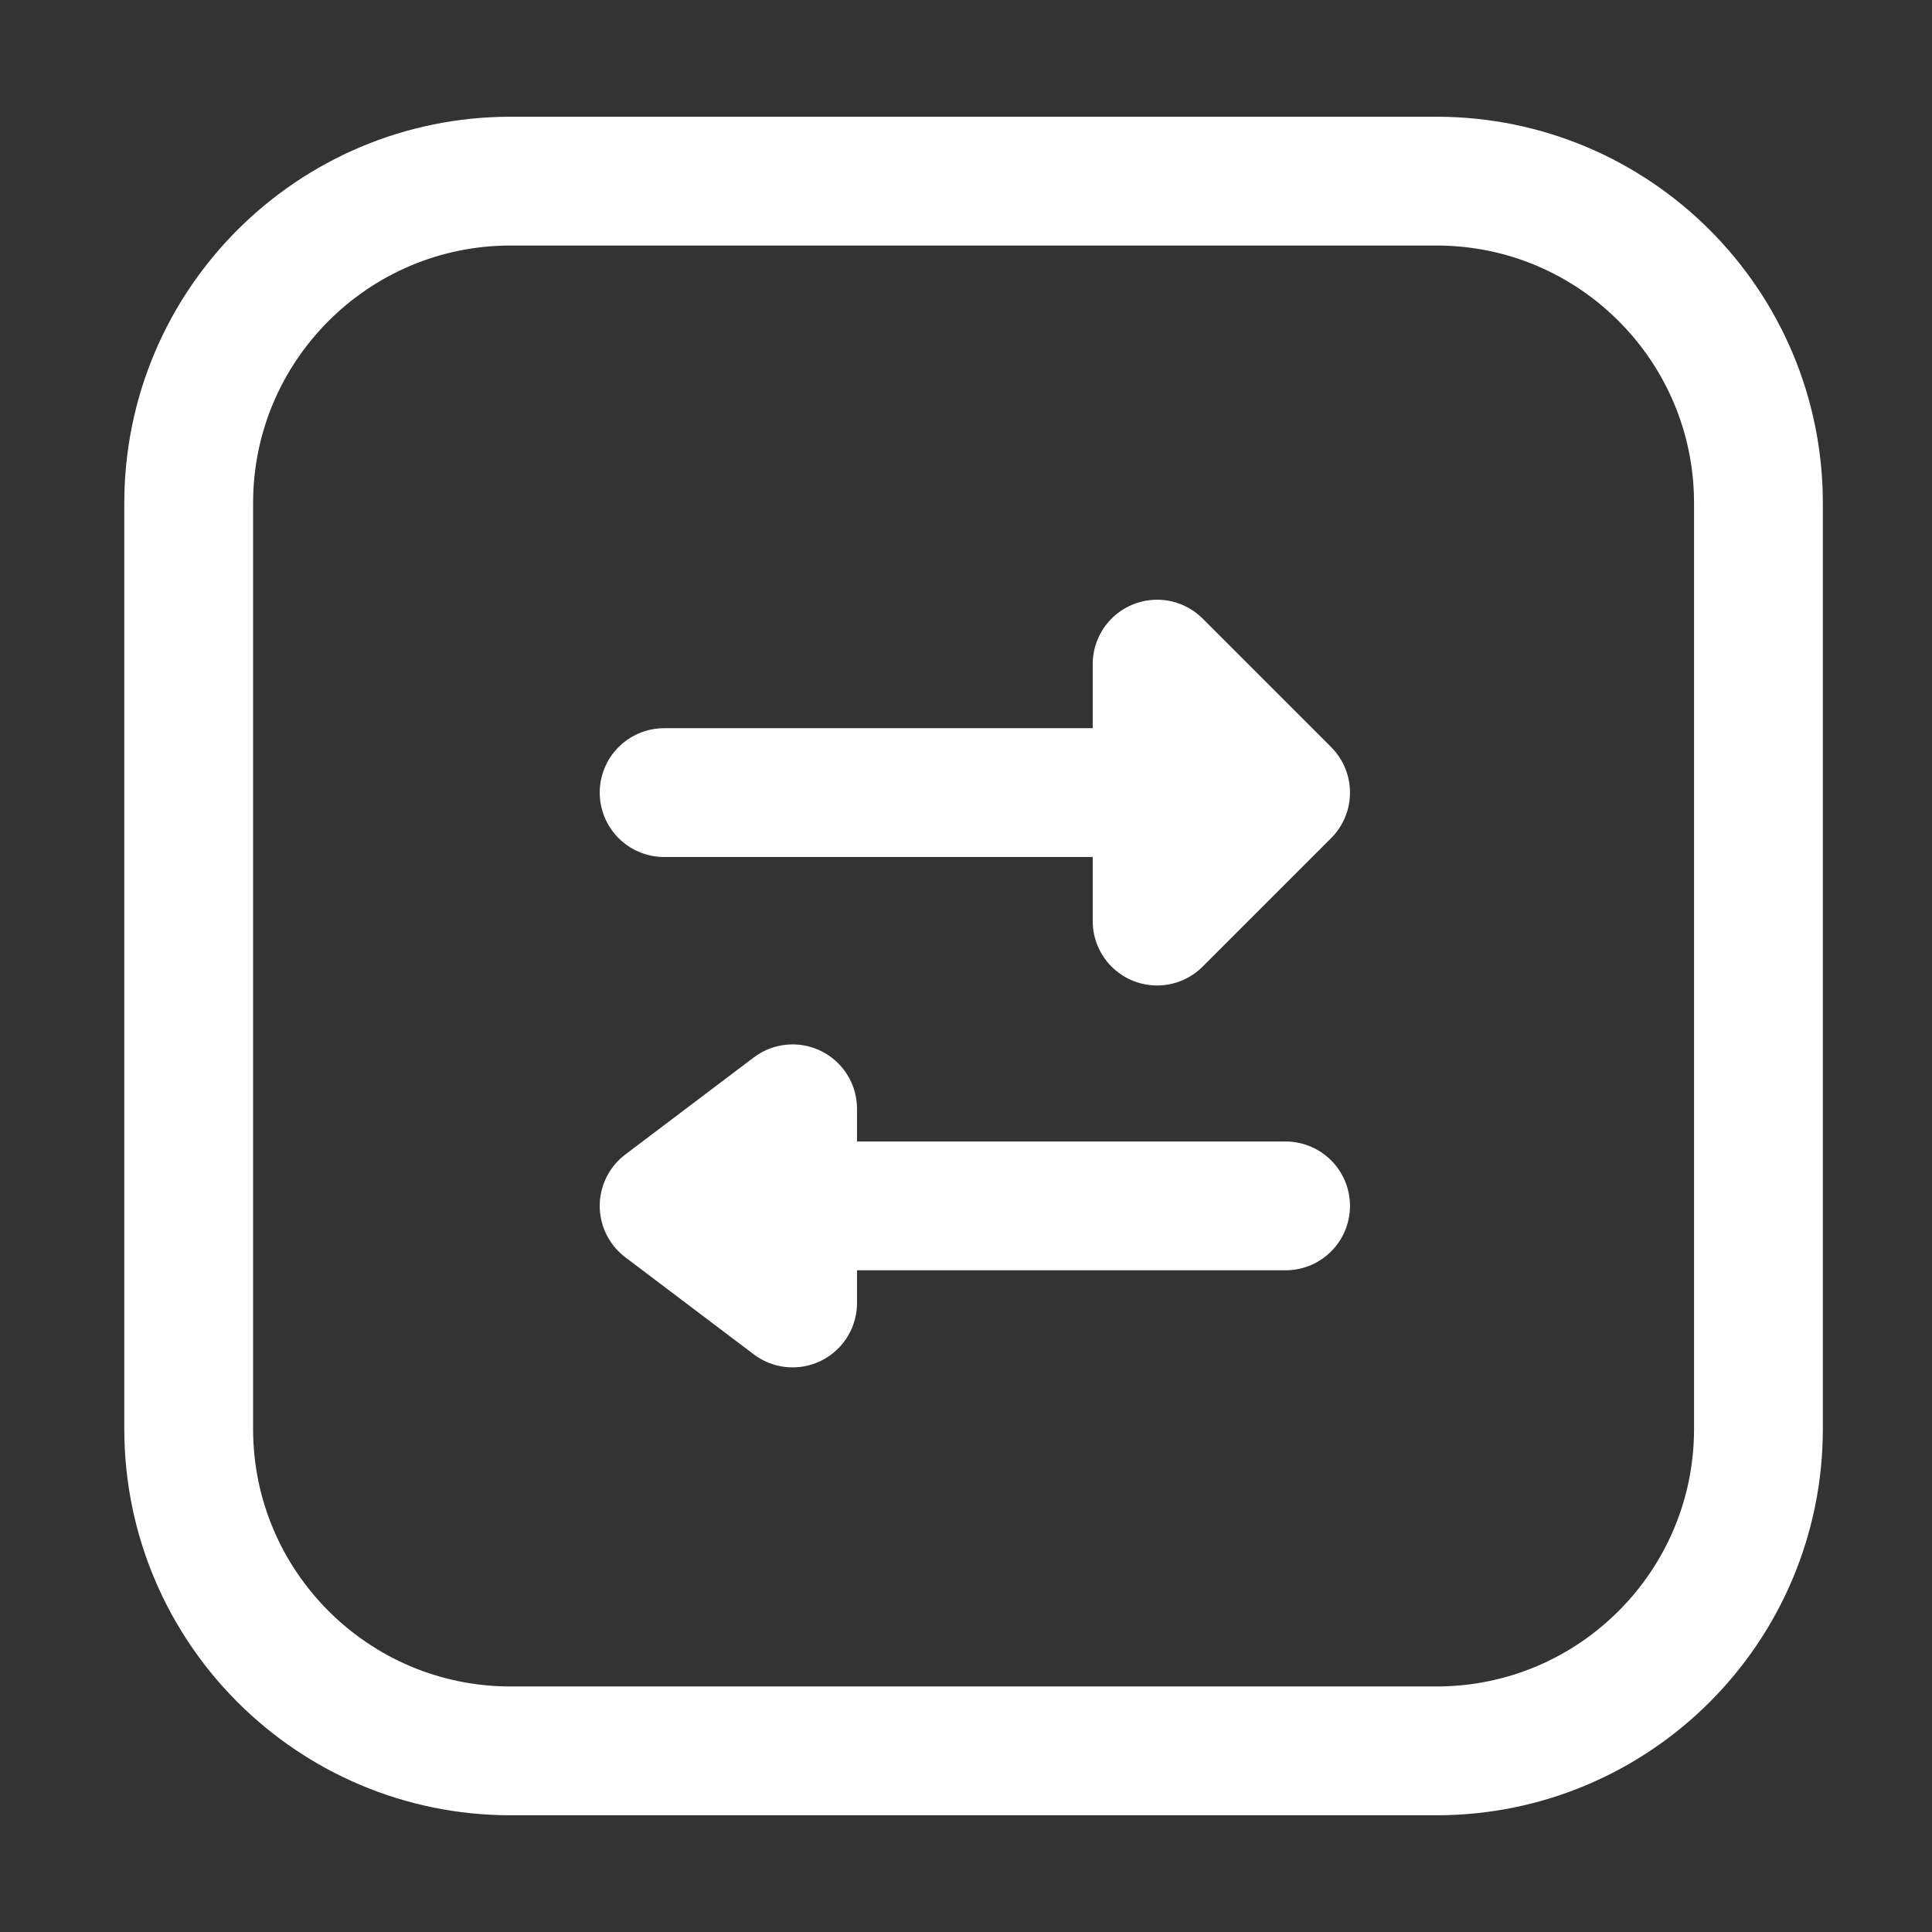
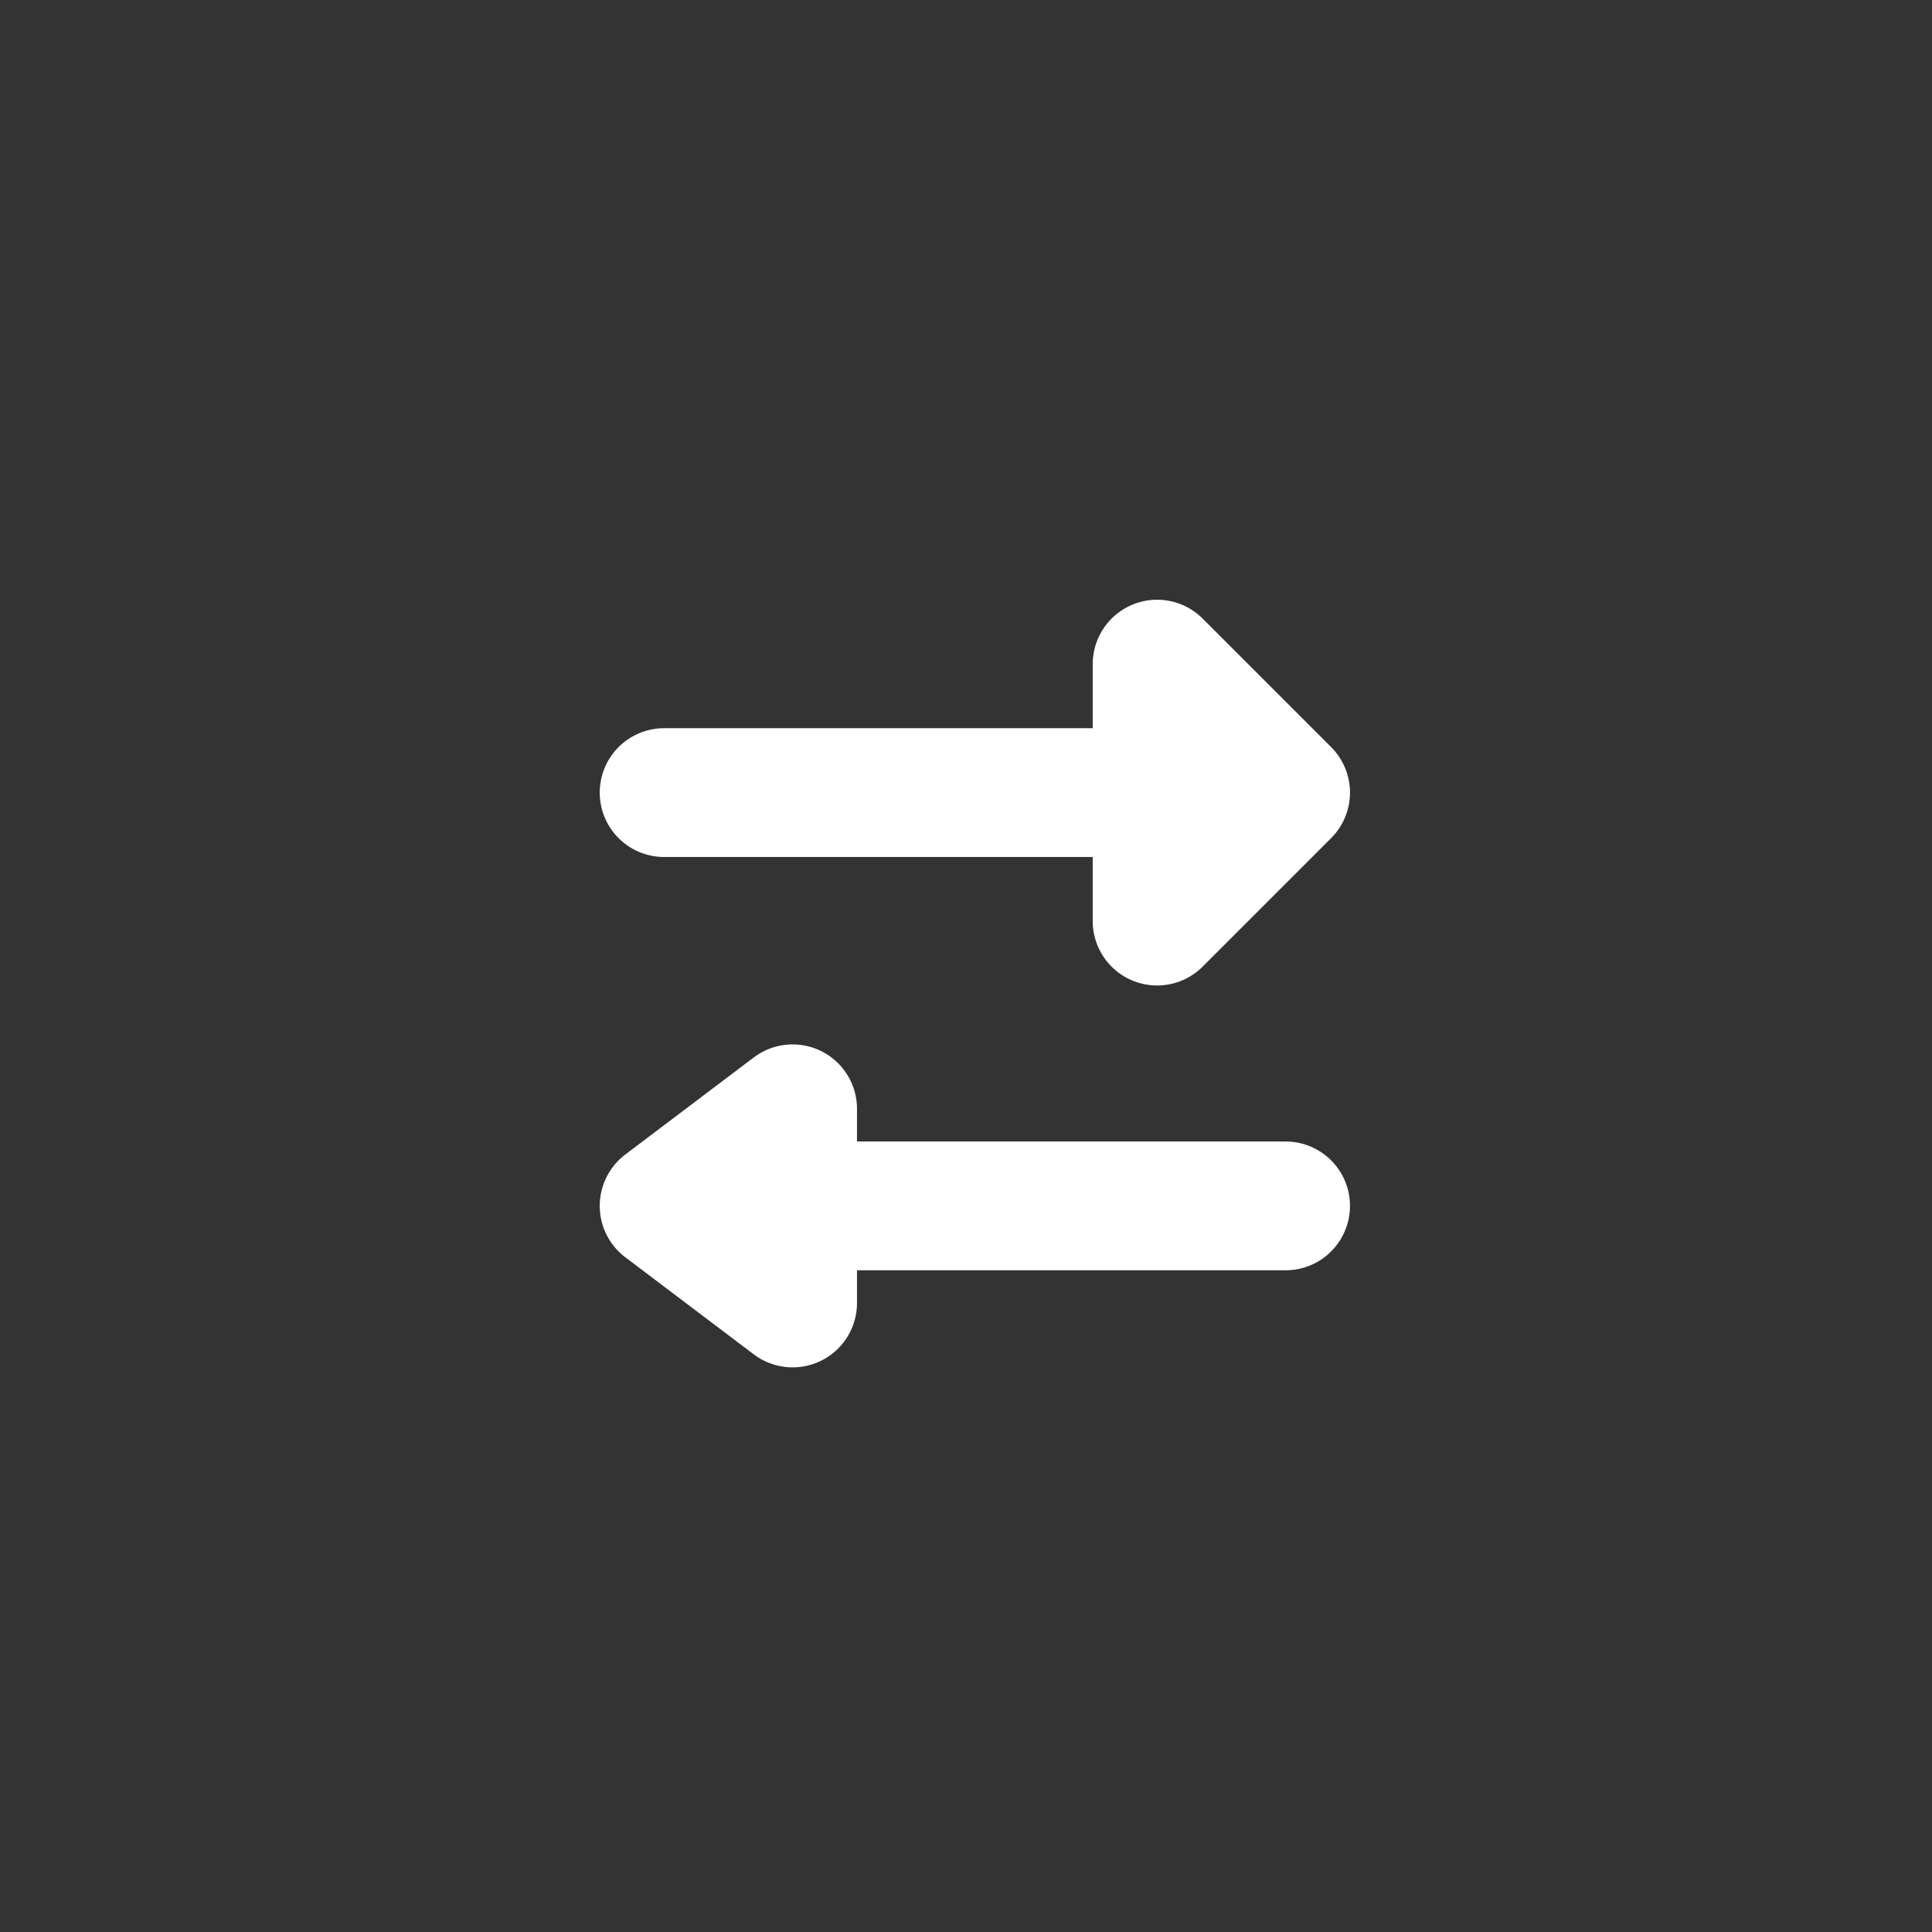
<svg xmlns="http://www.w3.org/2000/svg" width="24" height="24" viewBox="0 0 24 24" fill="none">
  <rect x="0" y="0" width="24" height="24" fill="#333333" stroke="none" />
-   <path d="M17.844 2.25H7.662H6.344C4.135 2.25 2.344 4.041 2.344 6.25V17.75C2.344 19.959 4.135 21.75 6.344 21.75H7.662H17.844C20.053 21.75 21.844 19.959 21.844 17.75V6.25C21.844 4.041 20.053 2.25 17.844 2.25Z" stroke="white" stroke-width="1.6" stroke-linecap="round" stroke-linejoin="round" />
  <path d="M14.374 9.846V8.25L15.97 9.846L14.374 11.442V9.846ZM14.374 9.846H8.25M9.846 14.98V13.774L8.25 14.98L9.846 16.186V14.98ZM9.846 14.98H15.97" stroke="white" stroke-width="1.6" stroke-linecap="round" stroke-linejoin="round" />
</svg>